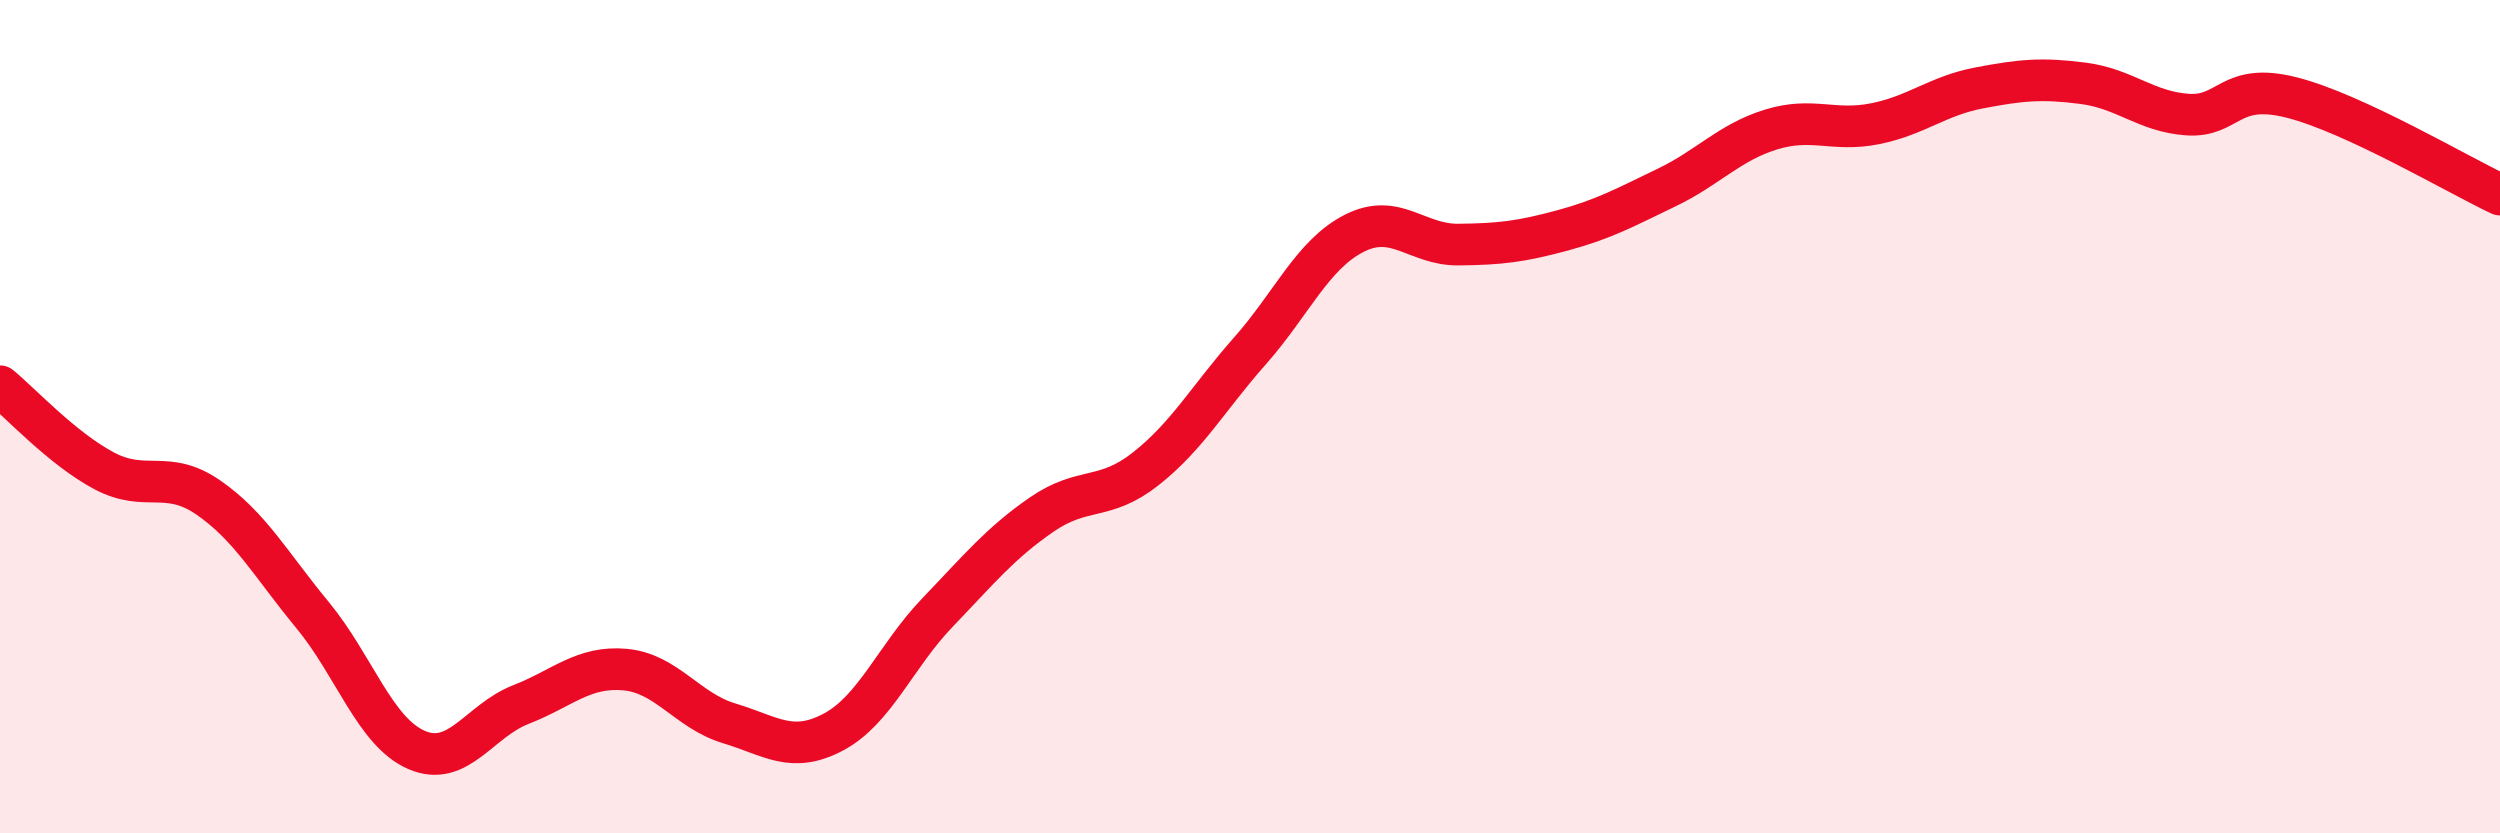
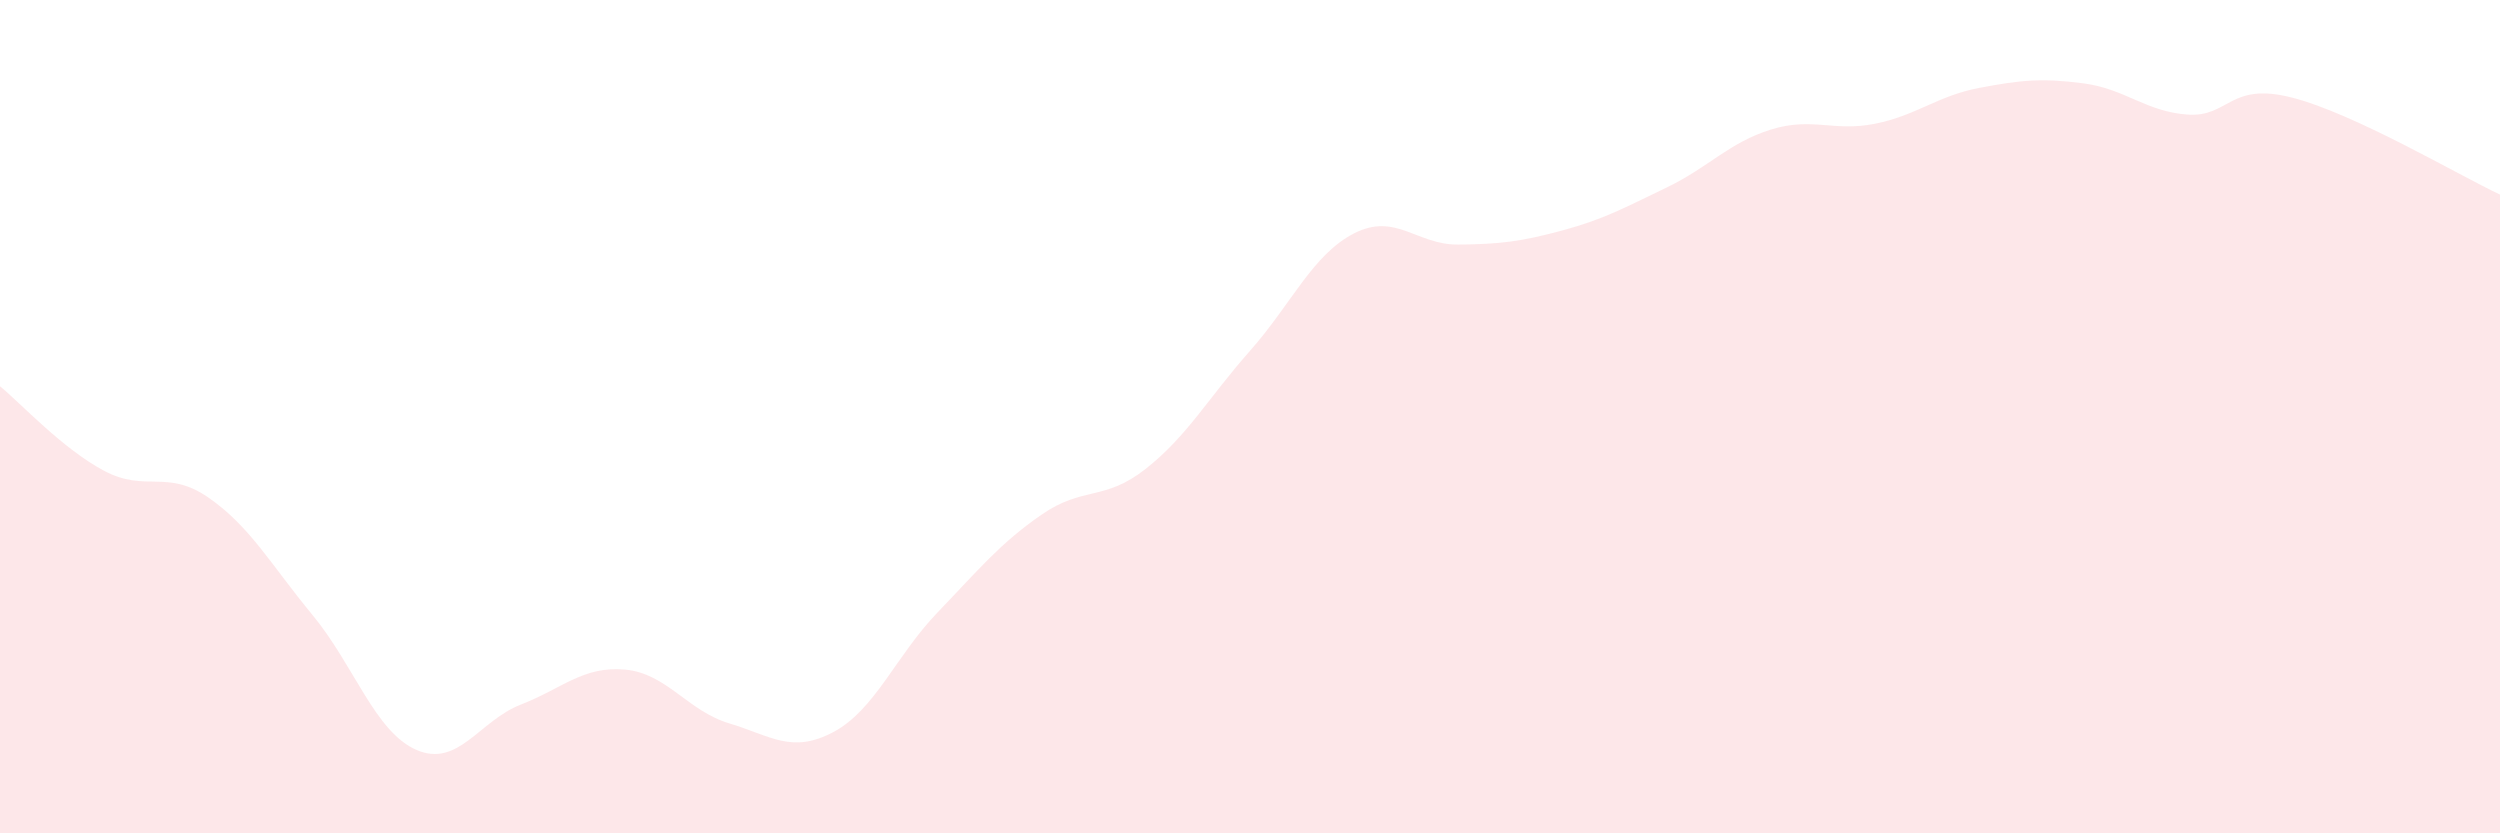
<svg xmlns="http://www.w3.org/2000/svg" width="60" height="20" viewBox="0 0 60 20">
  <path d="M 0,9.27 C 0.5,9.68 1.5,10.77 2.5,11.3 C 3.5,11.83 4,11.25 5,11.94 C 6,12.63 6.5,13.55 7.5,14.76 C 8.5,15.97 9,17.57 10,18 C 11,18.43 11.5,17.3 12.5,16.91 C 13.5,16.52 14,15.98 15,16.07 C 16,16.16 16.5,17.06 17.5,17.36 C 18.5,17.66 19,18.1 20,17.57 C 21,17.04 21.5,15.74 22.5,14.7 C 23.5,13.66 24,13.04 25,12.35 C 26,11.66 26.5,12.04 27.5,11.25 C 28.5,10.46 29,9.55 30,8.42 C 31,7.29 31.5,6.11 32.5,5.6 C 33.5,5.09 34,5.88 35,5.87 C 36,5.86 36.5,5.8 37.5,5.53 C 38.5,5.26 39,4.98 40,4.5 C 41,4.02 41.5,3.42 42.5,3.11 C 43.5,2.8 44,3.17 45,2.97 C 46,2.77 46.5,2.3 47.5,2.11 C 48.5,1.92 49,1.87 50,2 C 51,2.13 51.5,2.68 52.5,2.75 C 53.5,2.82 53.5,1.96 55,2.34 C 56.5,2.72 59,4.2 60,4.67L60 20L0 20Z" fill="#EB0A25" opacity="0.1" stroke-linecap="round" stroke-linejoin="round" />
-   <path d="M 0,9.27 C 0.5,9.68 1.5,10.77 2.5,11.3 C 3.5,11.83 4,11.25 5,11.94 C 6,12.63 6.5,13.55 7.5,14.76 C 8.5,15.97 9,17.57 10,18 C 11,18.43 11.5,17.3 12.5,16.91 C 13.5,16.52 14,15.98 15,16.07 C 16,16.16 16.5,17.06 17.5,17.36 C 18.5,17.66 19,18.1 20,17.57 C 21,17.04 21.5,15.74 22.5,14.7 C 23.5,13.66 24,13.04 25,12.35 C 26,11.66 26.5,12.04 27.5,11.25 C 28.5,10.46 29,9.55 30,8.42 C 31,7.29 31.5,6.11 32.5,5.6 C 33.5,5.09 34,5.88 35,5.87 C 36,5.86 36.5,5.8 37.5,5.53 C 38.5,5.26 39,4.98 40,4.5 C 41,4.02 41.5,3.42 42.5,3.11 C 43.5,2.8 44,3.17 45,2.97 C 46,2.77 46.5,2.3 47.5,2.11 C 48.5,1.92 49,1.87 50,2 C 51,2.13 51.5,2.68 52.5,2.75 C 53.5,2.82 53.5,1.96 55,2.34 C 56.5,2.72 59,4.2 60,4.67" stroke="#EB0A25" stroke-width="1" fill="none" stroke-linecap="round" stroke-linejoin="round" />
</svg>